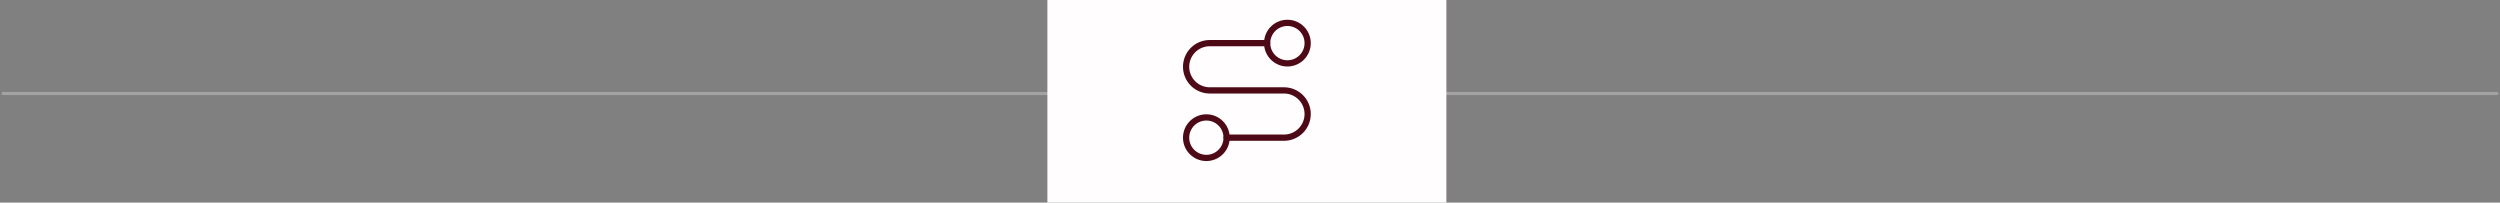
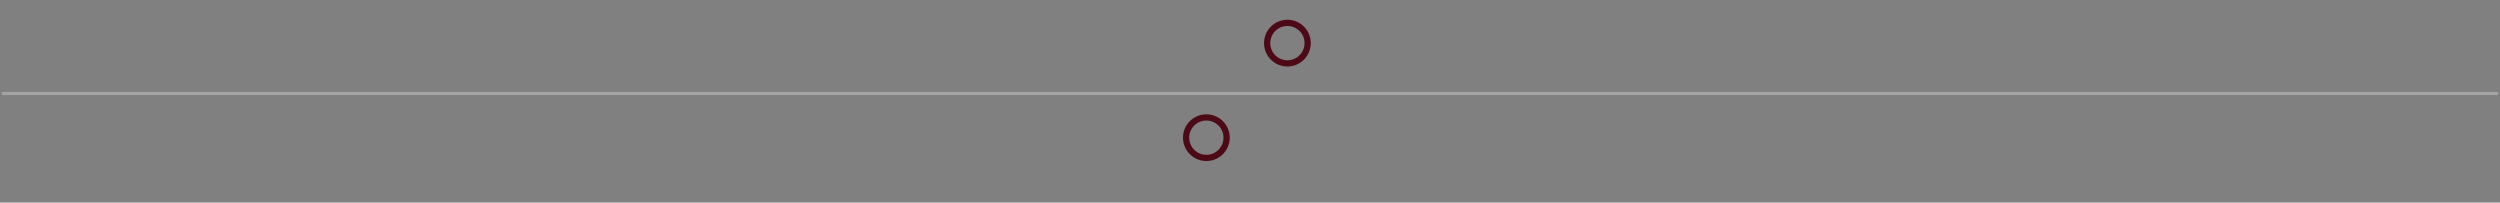
<svg xmlns="http://www.w3.org/2000/svg" width="802" height="65" viewBox="0 0 802 65" fill="none">
  <rect x="0" y="0" width="802" height="65" fill="#808080" stroke="none" />
  <path d="M1 30H801" stroke="#A3A3A3" stroke-linecap="round" />
-   <rect x="336" width="128" height="65" fill="#FFFDFD" />
  <path d="M387 50.666C390.59 50.666 393.5 47.756 393.5 44.166C393.5 40.576 390.59 37.666 387 37.666C383.41 37.666 380.5 40.576 380.5 44.166C380.5 47.756 383.41 50.666 387 50.666Z" stroke="#4D0A16" stroke-width="2" stroke-linecap="round" stroke-linejoin="round" />
-   <path d="M393.5 44.167H411.917C413.928 44.167 415.857 43.368 417.279 41.946C418.701 40.524 419.5 38.595 419.5 36.584C419.5 34.573 418.701 32.644 417.279 31.222C415.857 29.8 413.928 29.001 411.917 29.001H388.083C386.072 29.001 384.143 28.202 382.721 26.779C381.299 25.357 380.5 23.428 380.5 21.417C380.5 19.406 381.299 17.477 382.721 16.055C384.143 14.633 386.072 13.834 388.083 13.834H406.5" stroke="#4D0A16" stroke-width="2" stroke-linecap="round" stroke-linejoin="round" />
  <path d="M413 20.334C416.59 20.334 419.5 17.424 419.5 13.834C419.5 10.244 416.59 7.334 413 7.334C409.41 7.334 406.5 10.244 406.5 13.834C406.5 17.424 409.41 20.334 413 20.334Z" stroke="#4D0A16" stroke-width="2" stroke-linecap="round" stroke-linejoin="round" />
</svg>